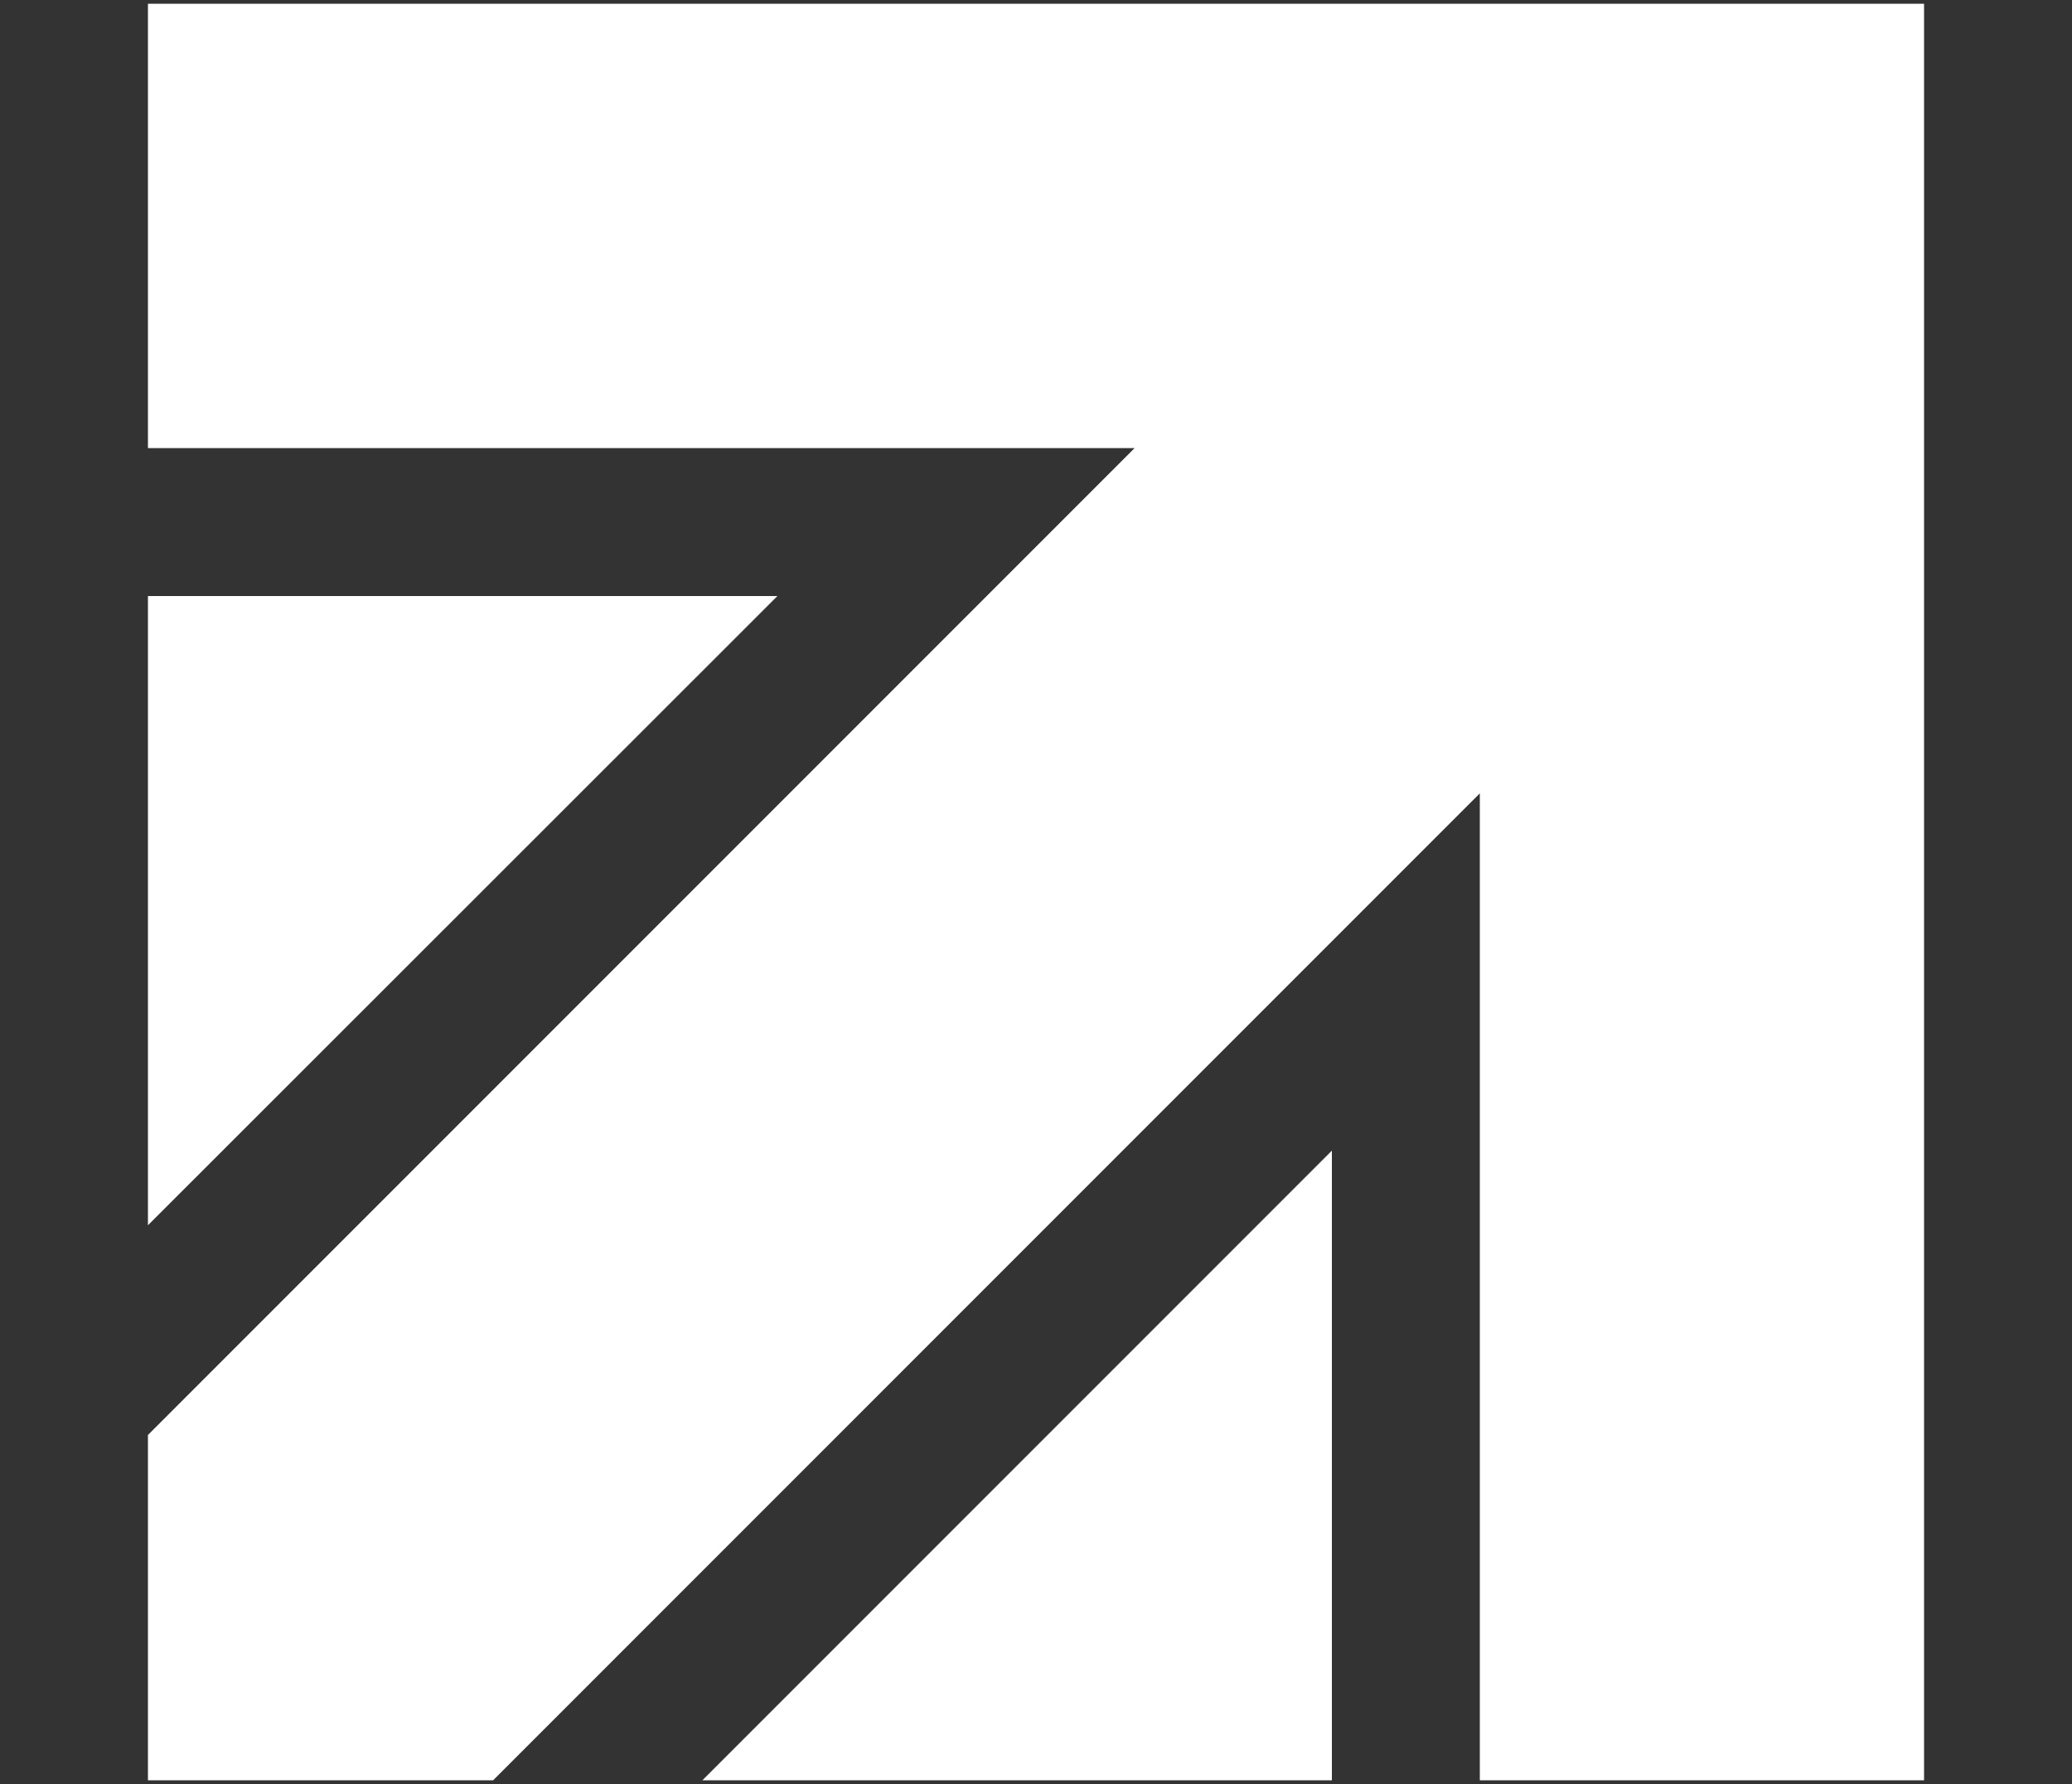
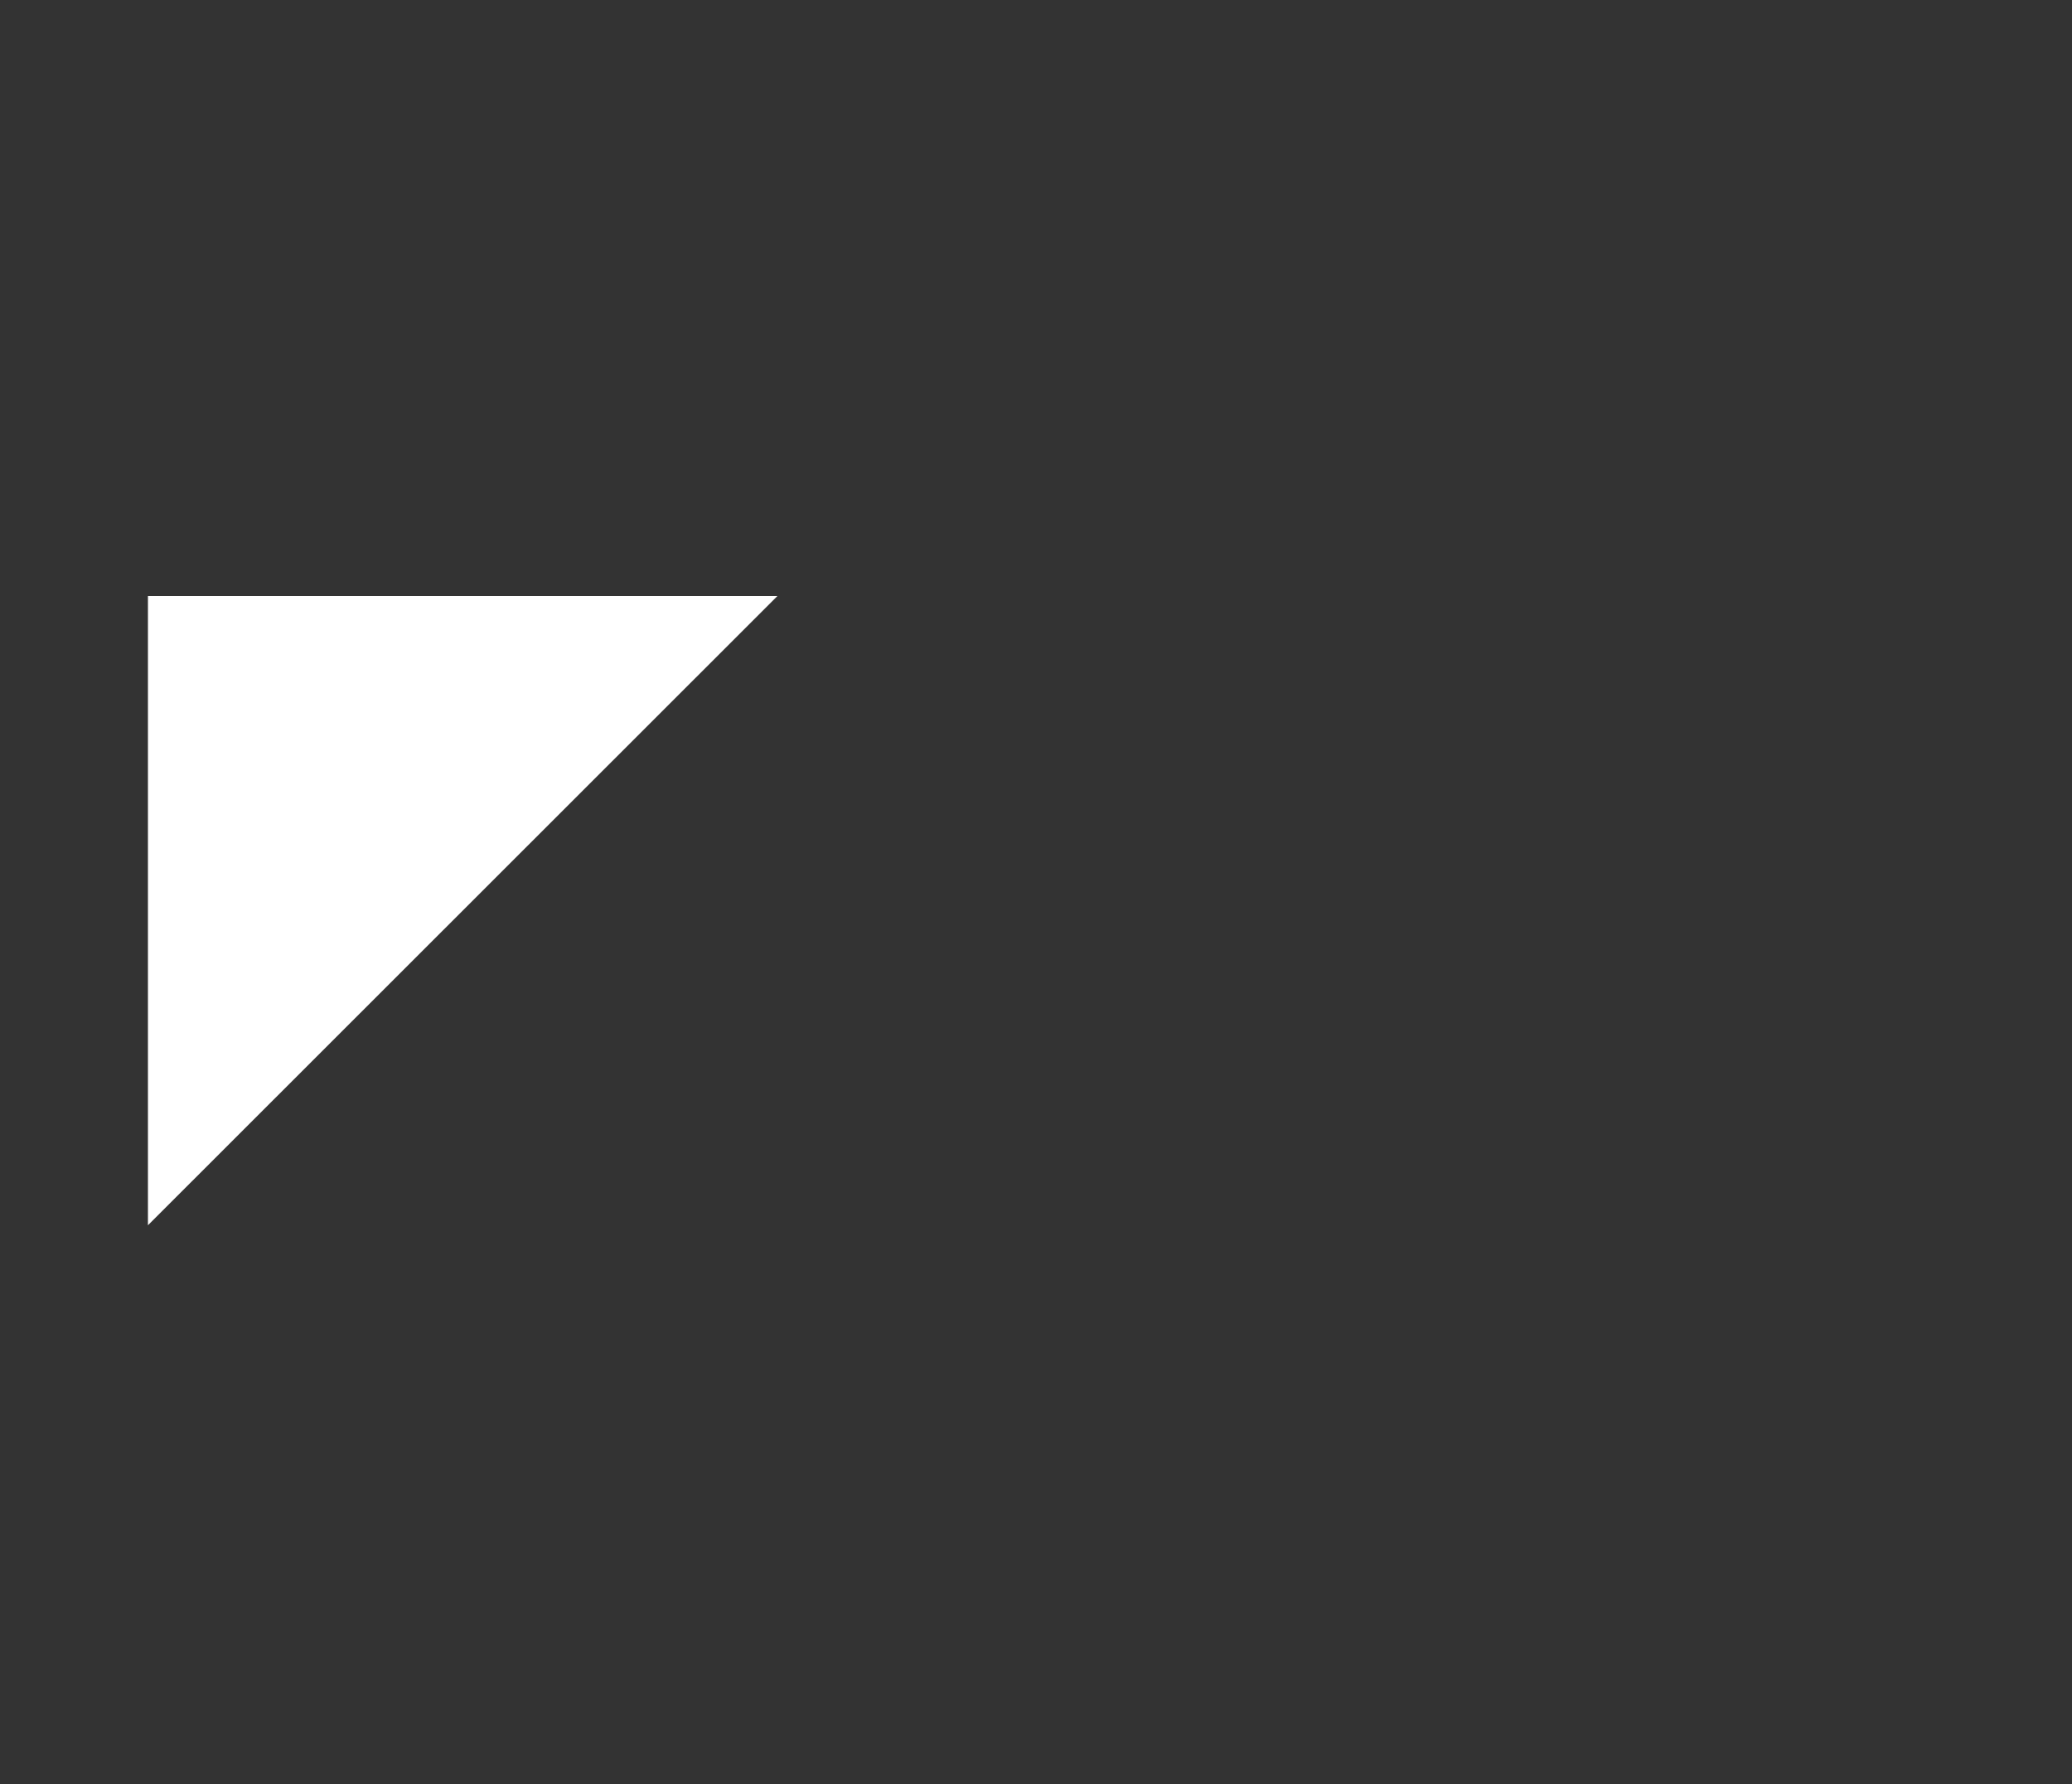
<svg xmlns="http://www.w3.org/2000/svg" viewBox="0 0 500 430.4" version="1.1" id="Layer_2">
  <rect x="0" y="0" width="500" height="430.4" fill="#333333" stroke="none" />
  <defs>
    <style>
      .st0 {
        fill: #fff;
      }
    </style>
  </defs>
  <g id="Layer_1-2">
    <g>
-       <polygon points="321.4 277.6 321.4 429.5 169.5 429.5 321.4 277.6" class="st0" />
      <polygon points="35.7 143.8 187.6 143.8 35.7 295.6 35.7 143.8" class="st0" />
-       <polygon points="35.7 .9 464.3 .9 464.3 429.5 357.1 429.5 357.1 191.4 119 429.5 35.7 429.5 35.7 346.2 273.8 108.1 35.7 108.1 35.7 .9" class="st0" />
    </g>
  </g>
</svg>